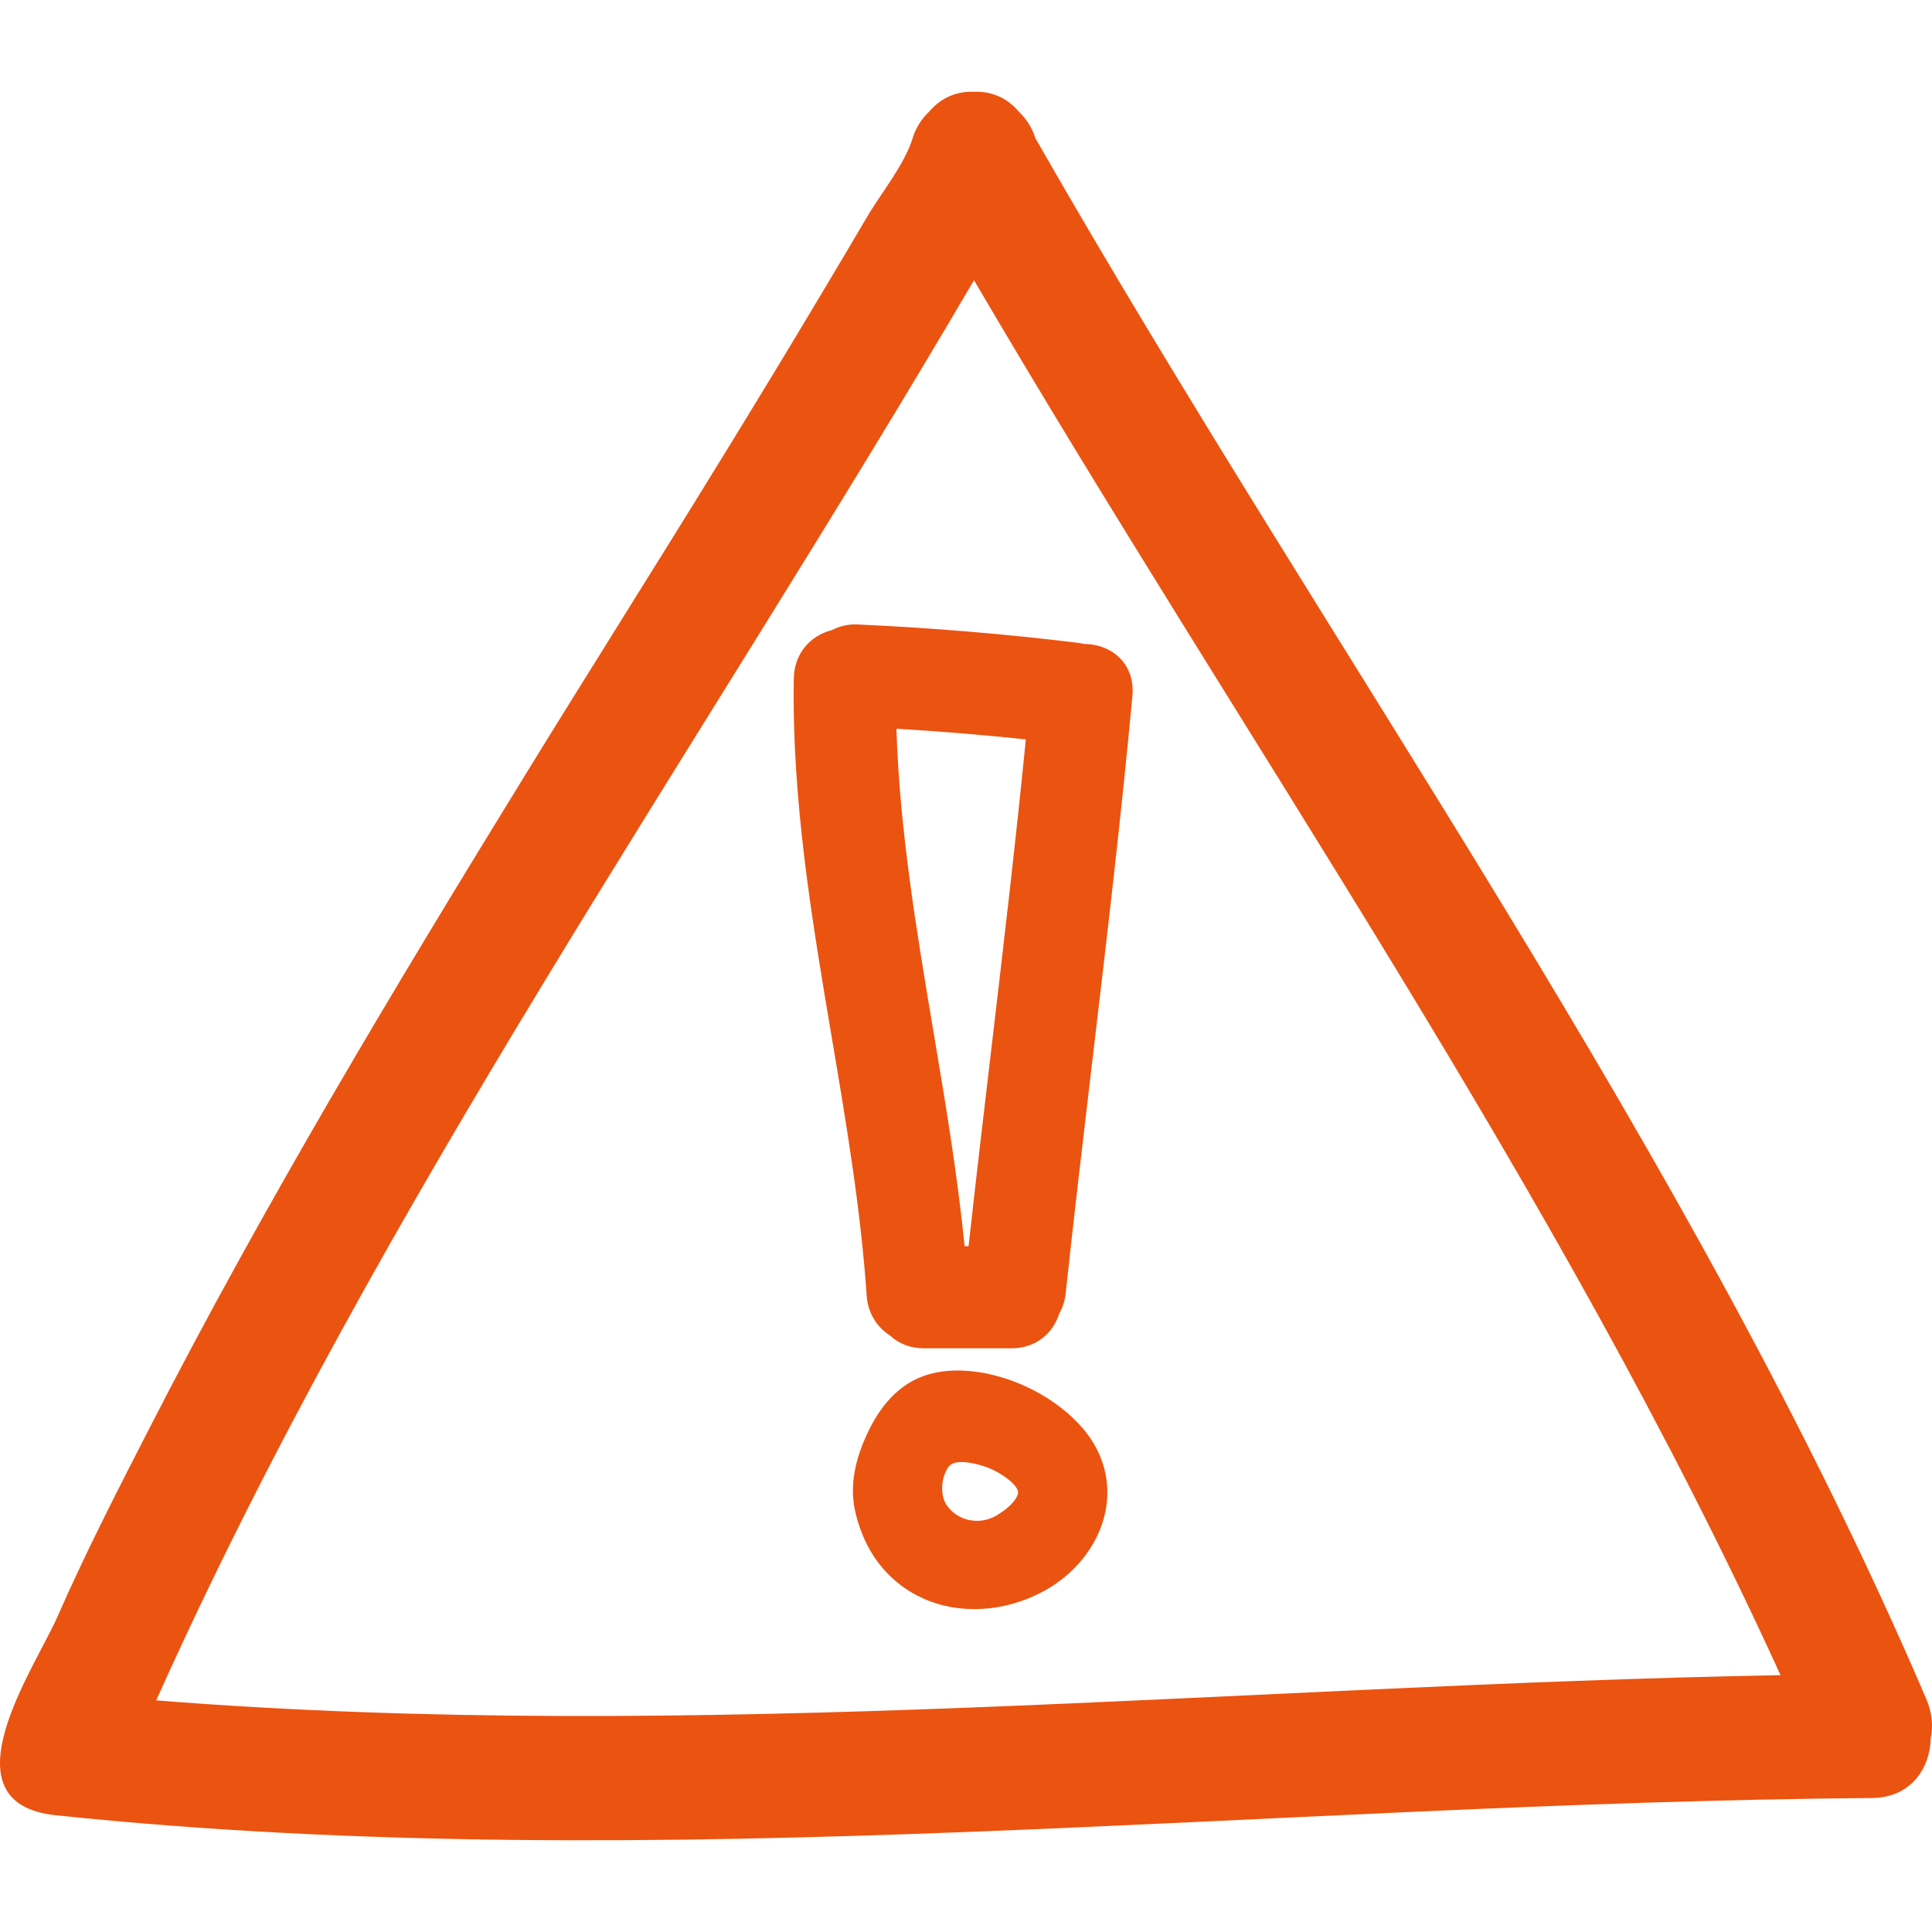
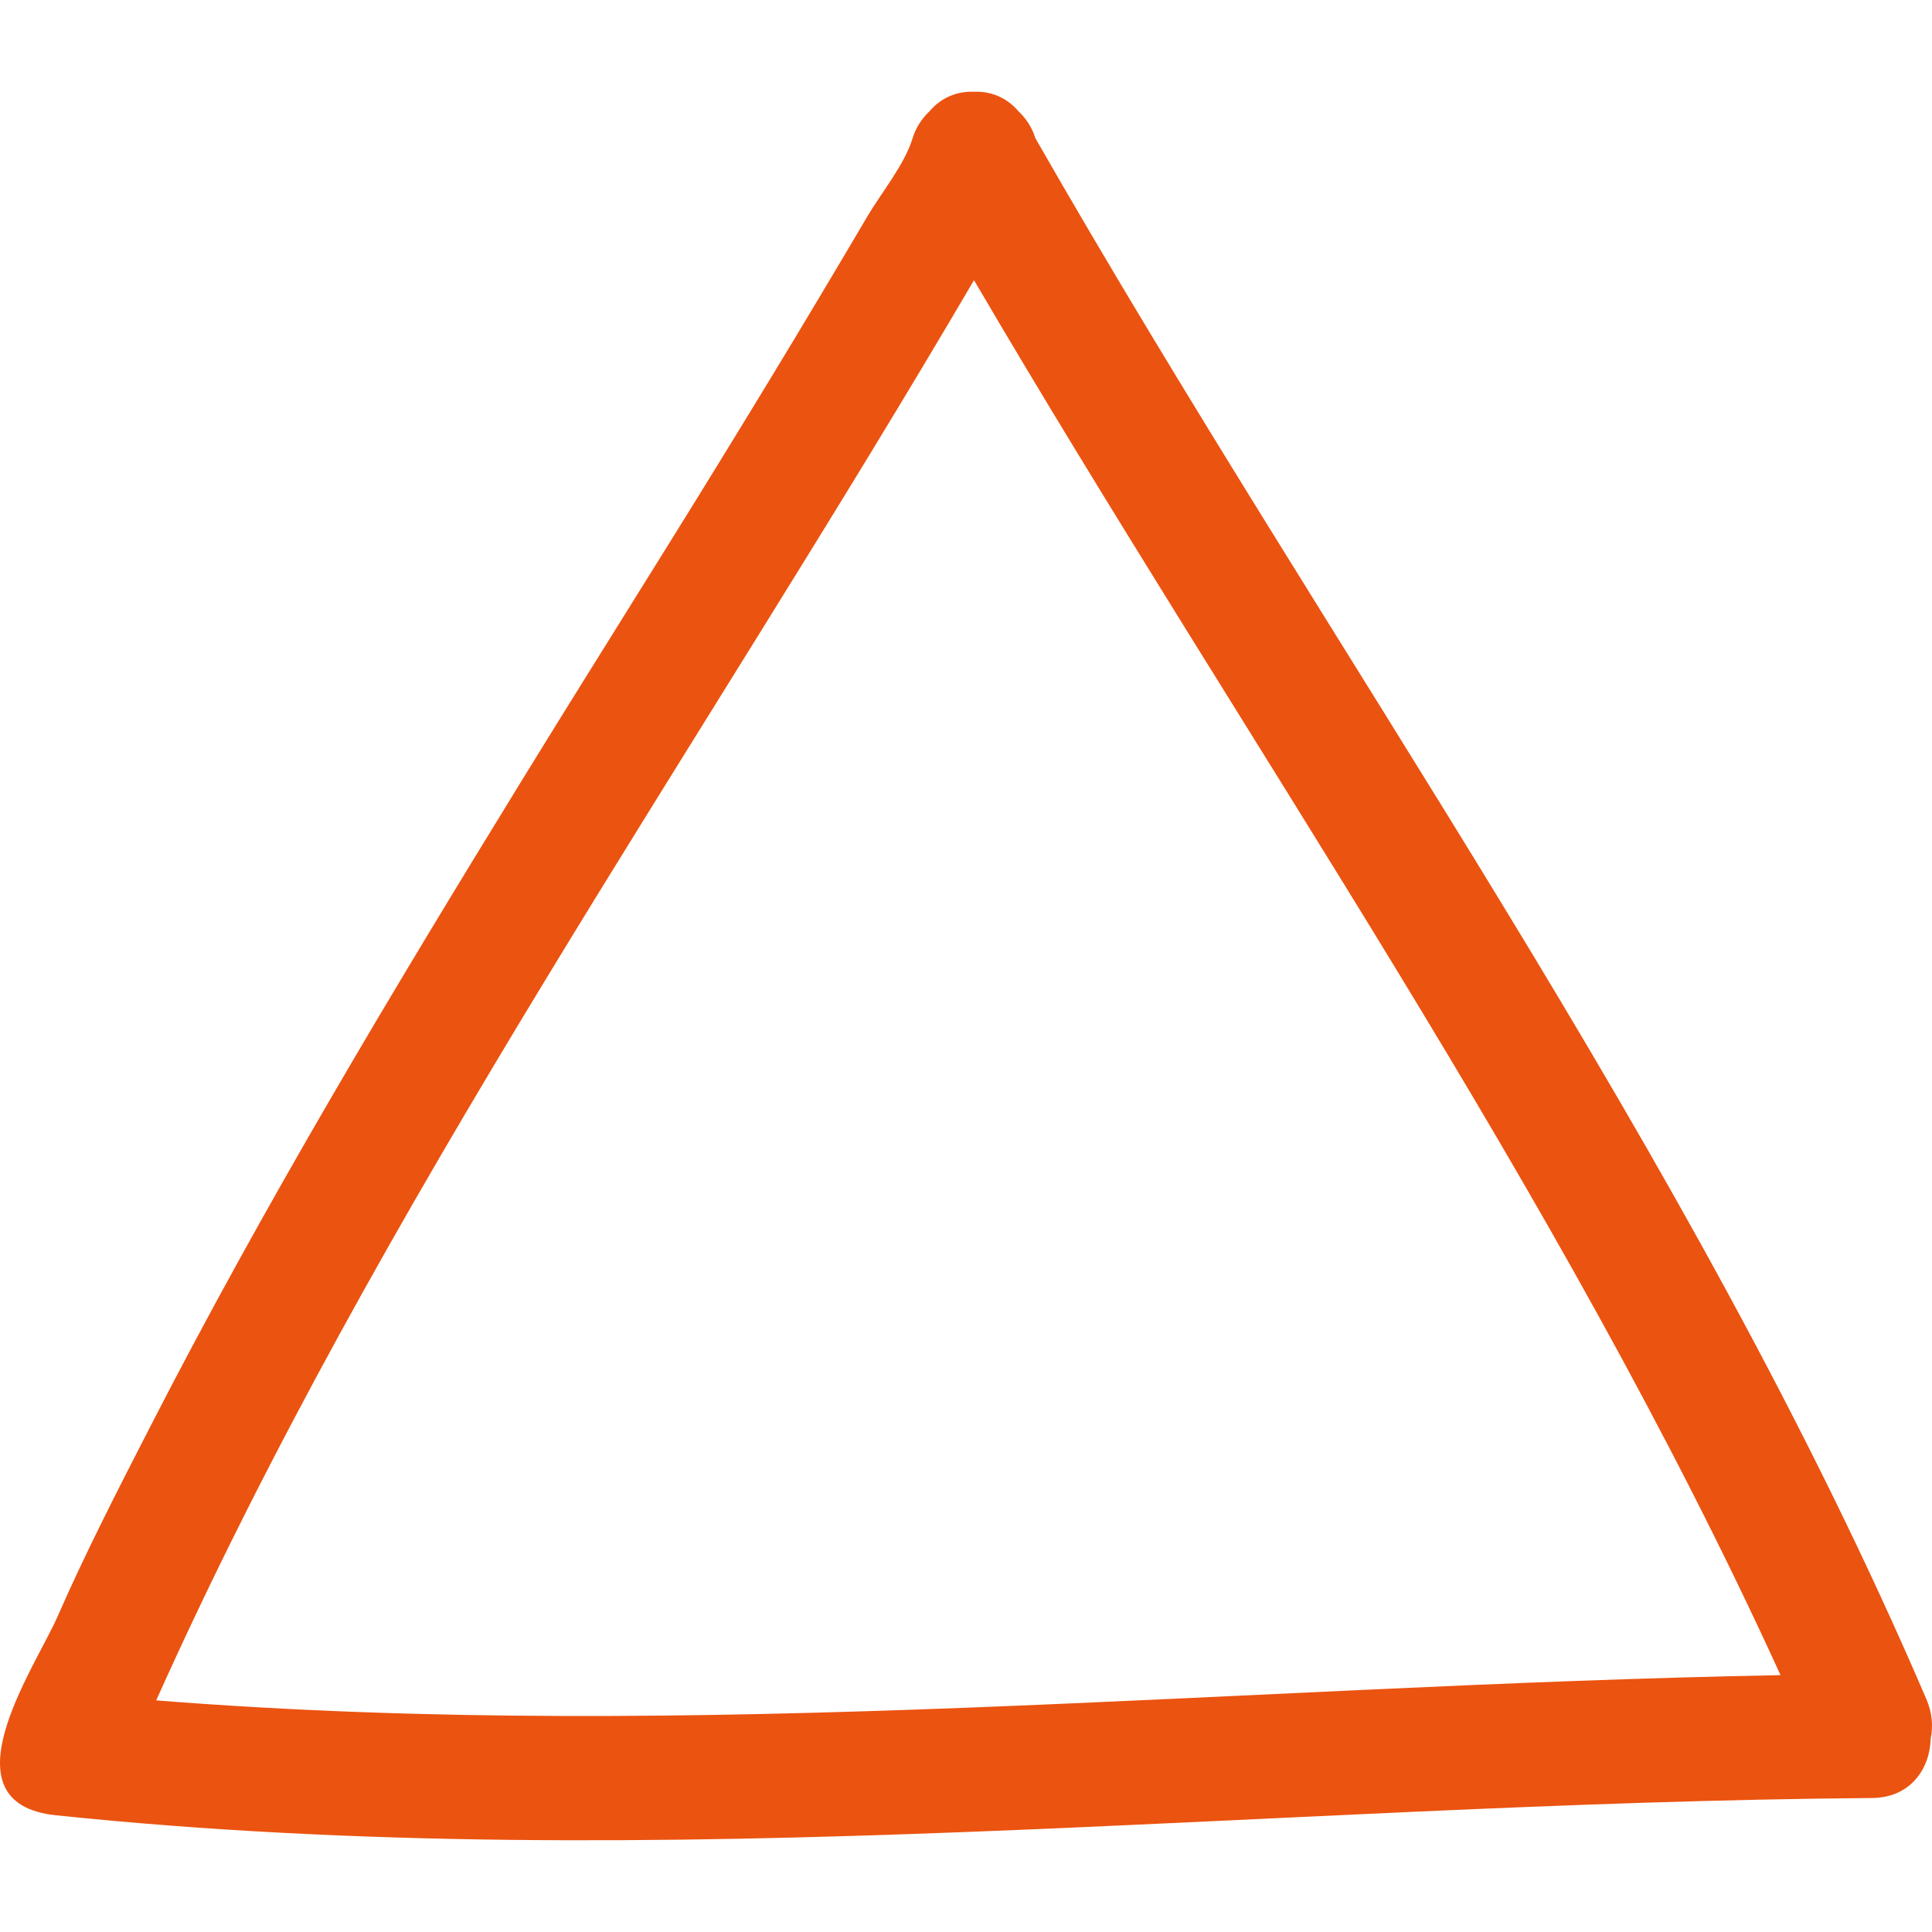
<svg xmlns="http://www.w3.org/2000/svg" fill="#EB5310" version="1.1" id="Capa_1" width="800px" height="800px" viewBox="0 0 484.947 484.947" xml:space="preserve">
  <g>
    <g>
-       <path d="M232.983,345.007c-6.142,1.803-11.093,6.398-14.727,13.67c-3.725,7.475-4.936,14.076-3.702,20.195    c0.815,4.042,2.557,8.379,4.659,11.598c5.558,8.536,14.787,13.427,25.311,13.427c5.688,0,11.481-1.427,16.758-4.134    c8.434-4.331,14.487-11.938,16.188-20.367c1.482-7.317-0.452-14.625-5.438-20.581    C262.872,347.871,245.251,341.417,232.983,345.007z M255.534,374.743c-0.102,1.265-1.787,3.499-5.316,5.606    c-4.388,2.631-9.991,1.438-12.695-2.701c-1.513-2.315-1.348-6.505,0.353-9.146c0.51-0.792,1.279-1.519,3.483-1.519    c1.181,0,2.62,0.219,4.283,0.655c2.879,0.752,5.591,2.143,7.835,4.007C254.285,372.326,255.621,373.621,255.534,374.743z" />
-       <path d="M214.715,156.729c-2.11,0-4.119,0.495-5.865,1.43c-5.677,1.394-9.486,6.116-9.595,12.065    c-0.536,30.605,4.583,60.905,9.531,90.206c3.578,21.195,7.282,43.106,8.757,64.779c0.287,4.194,2.397,7.8,5.83,9.998    c2.272,2.113,5.19,3.225,8.496,3.225h22.077c5.656,0,10.242-3.366,11.902-8.657c0.894-1.585,1.452-3.301,1.646-5.124    c2.122-19.778,4.458-39.532,6.794-59.28c3.515-29.706,7.15-60.433,9.963-90.764c0.325-3.494-0.68-6.729-2.838-9.095    c-2.229-2.447-5.591-3.852-9.212-3.856c-0.522-0.132-1.062-0.231-1.63-0.303c-18.312-2.231-36.886-3.78-55.21-4.603    L214.715,156.729z M257.494,185.589c-2.609,26.383-5.758,53.075-8.805,78.933c-1.899,16.087-3.788,32.174-5.573,48.281h-0.993    c-1.82-18.205-4.882-36.404-7.851-54.061c-4.171-24.801-8.473-50.384-9.267-75.827    C235.801,183.561,246.683,184.454,257.494,185.589z" />
      <path d="M259.871,34.656c-0.787-2.6-2.301-4.897-4.266-6.769c-3.082-3.593-7.114-5.012-11.126-4.853    c-4.019-0.16-8.043,1.26-11.128,4.853c-1.971,1.871-3.484,4.169-4.269,6.769c-2.008,6.667-7.967,13.848-11.491,19.875    c-3.968,6.784-8.013,13.525-12.037,20.279c-8.041,13.489-16.214,26.898-24.43,40.278c-16.427,26.764-33.233,53.293-49.673,80.047    c-32.87,53.477-65.14,107.211-93.806,163.09c-8.046,15.681-16.168,31.482-23.239,47.621c-5.527,12.613-29.249,46.788-0.348,49.805    c151.813,15.822,303.823-3.134,455.832-4.337c9.729-0.076,14.564-7.424,14.731-14.965c0.63-3.057,0.386-6.419-1.092-9.861    C423.956,287.661,334.562,165.267,259.871,34.656z M39.205,426.809C95.494,301.326,175.119,188.697,244.479,70.329    c68.192,116.382,146.343,227.188,202.449,350.146C310.965,422.995,175.015,437.594,39.205,426.809z" />
    </g>
  </g>
</svg>